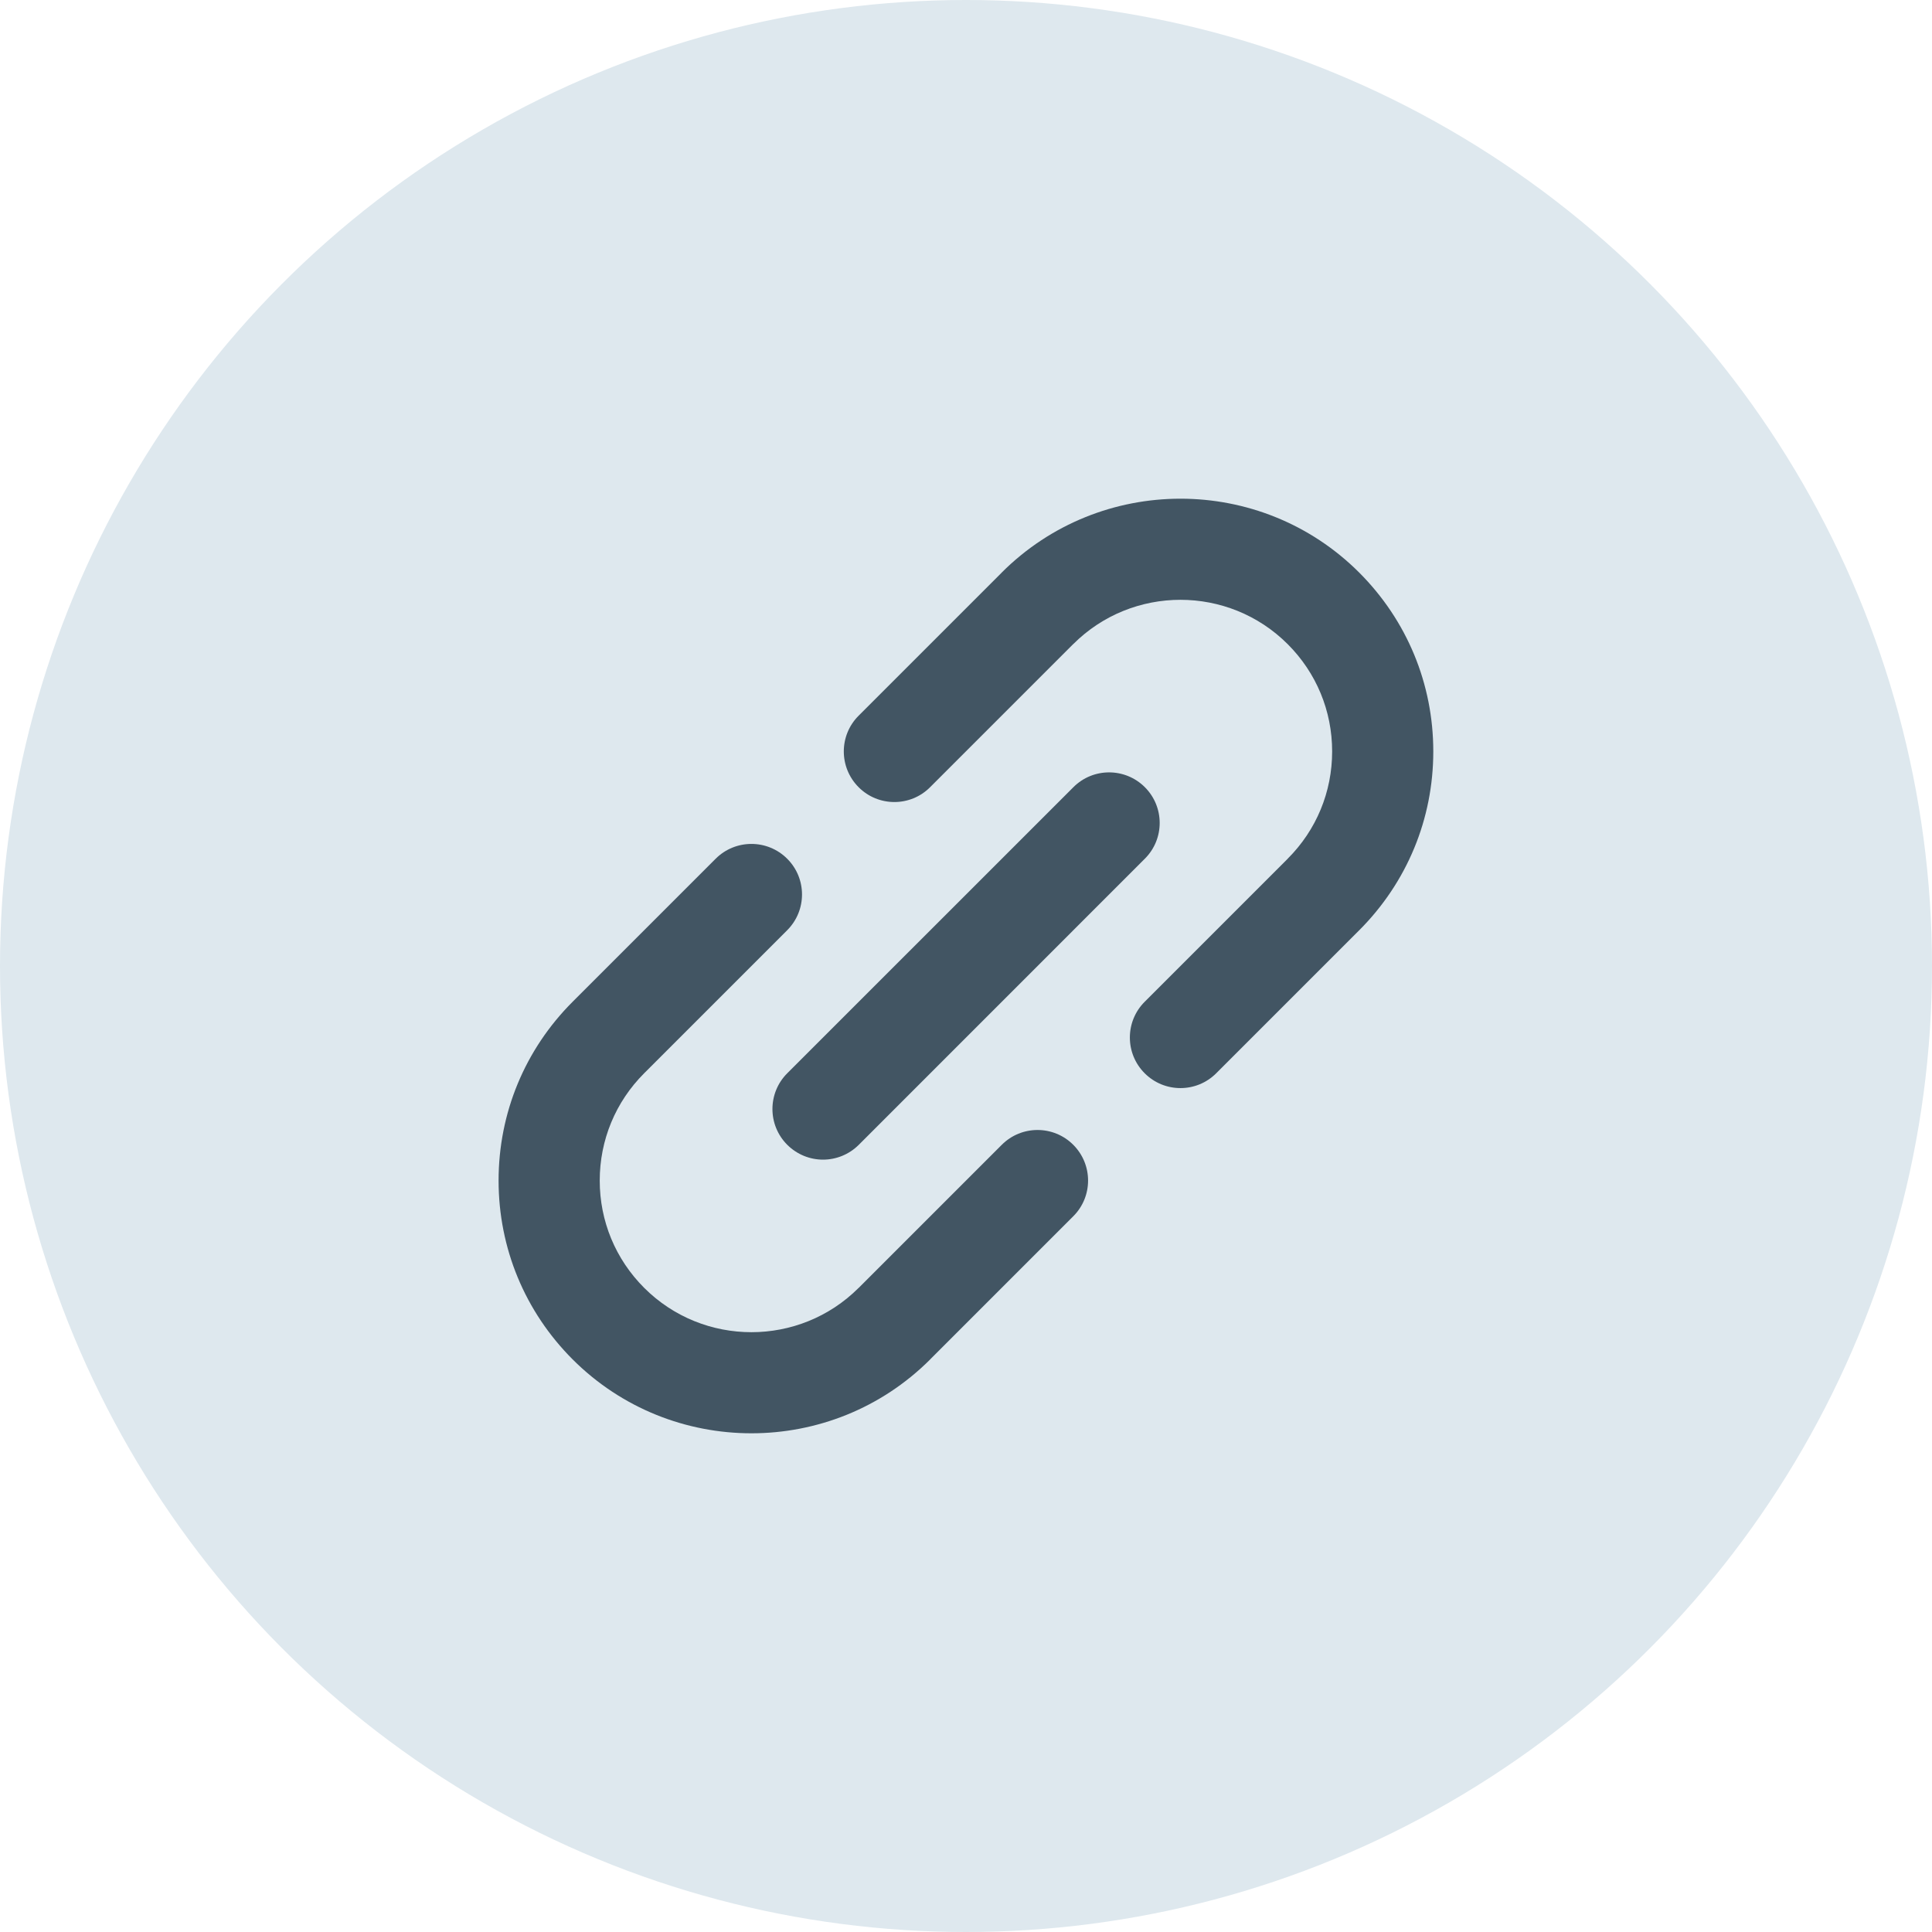
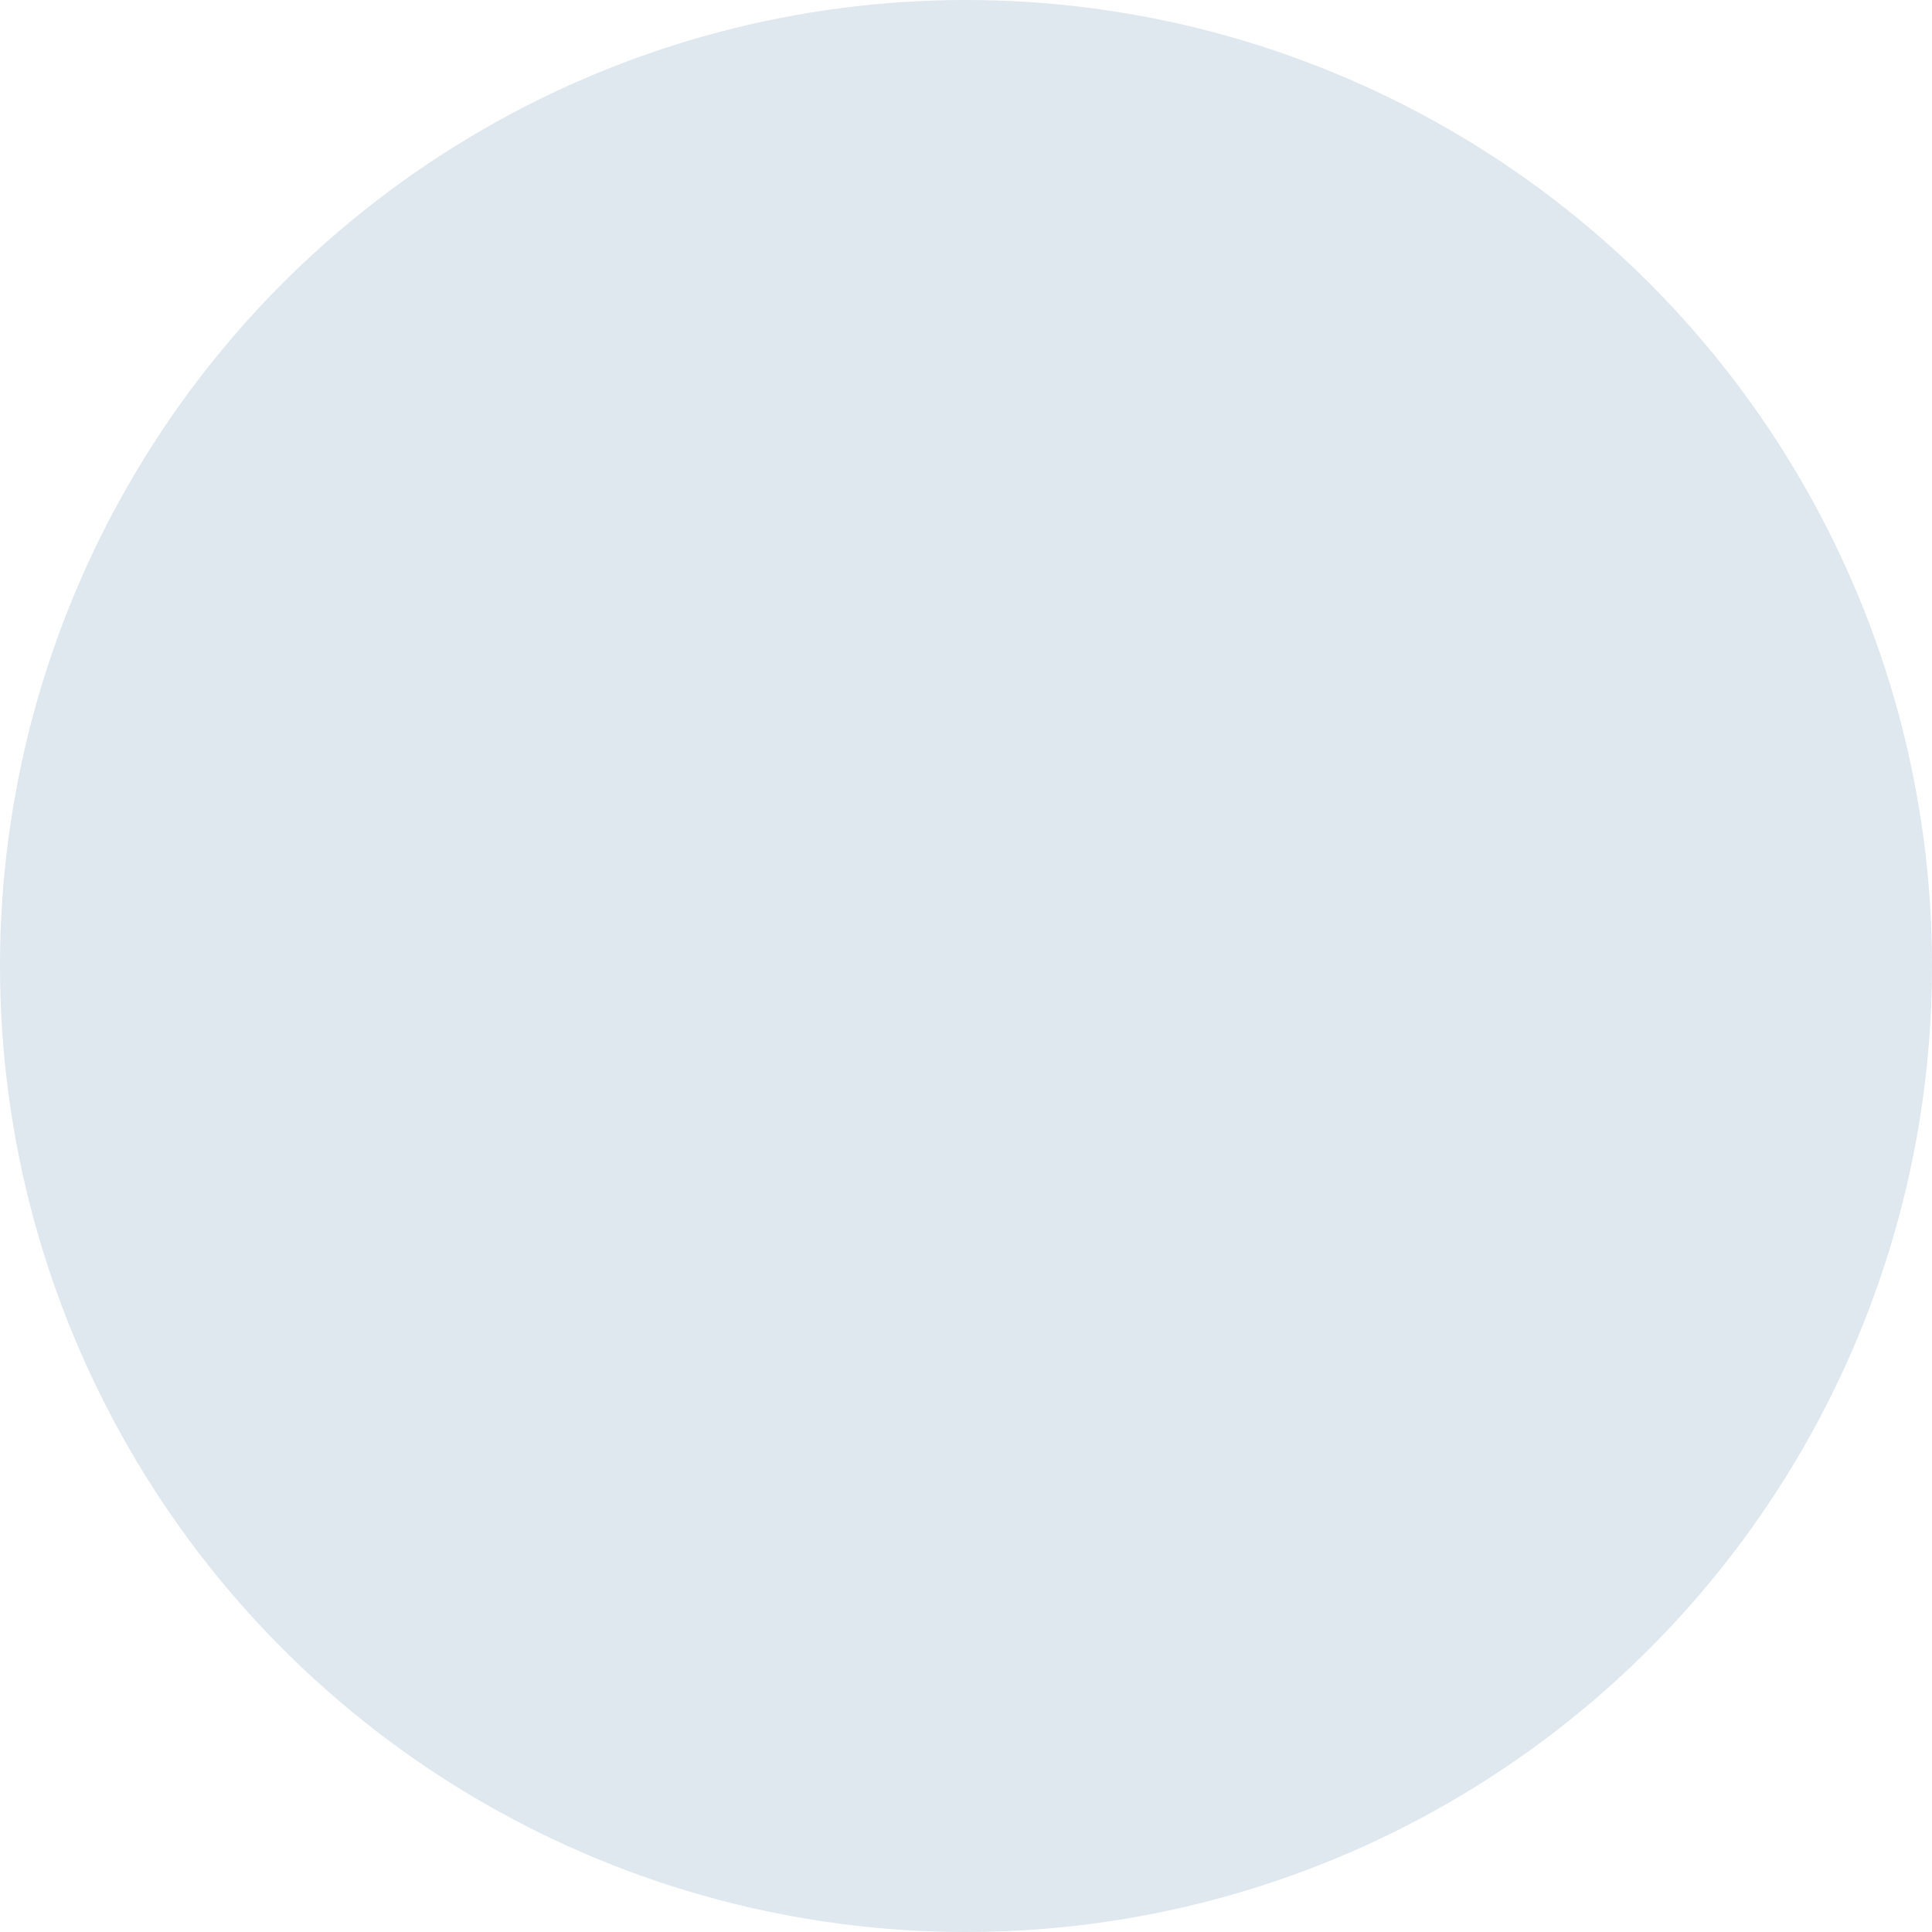
<svg xmlns="http://www.w3.org/2000/svg" width="31" height="31" viewBox="0 0 31 31" fill="none">
  <circle cx="15.5" cy="15.5" r="15.5" fill="#DEE8EE" />
  <g clip-path="url(#clip0_404_3973)">
    <path d="M16.074 18.369L13.779 20.664C13.779 20.664 13.779 20.664 13.779 20.664C13.779 20.664 13.779 20.664 13.778 20.664C12.829 21.613 11.285 21.613 10.336 20.664C9.876 20.204 9.623 19.593 9.623 18.943C9.623 18.293 9.876 17.681 10.336 17.221C10.336 17.221 10.336 17.221 10.336 17.221L12.631 14.926C12.948 14.609 12.948 14.095 12.631 13.779C12.314 13.462 11.8 13.462 11.483 13.779L9.188 16.074C9.188 16.074 9.188 16.074 9.188 16.074C8.422 16.84 8 17.859 8 18.943C8 20.026 8.422 21.045 9.188 21.812C9.979 22.603 11.018 22.998 12.057 22.998C13.096 22.998 14.135 22.603 14.926 21.812V21.812C14.926 21.812 14.926 21.811 14.926 21.811L17.221 19.516C17.538 19.2 17.538 18.686 17.221 18.369C16.904 18.052 16.391 18.052 16.074 18.369Z" fill="#425563" />
-     <path d="M22.998 12.057C22.998 10.974 22.576 9.955 21.81 9.188C20.228 7.606 17.654 7.607 16.072 9.188C16.072 9.188 16.072 9.189 16.072 9.189L13.777 11.484C13.46 11.8 13.46 12.314 13.777 12.631C13.935 12.79 14.143 12.869 14.351 12.869C14.558 12.869 14.766 12.79 14.924 12.631L17.219 10.336C17.219 10.336 17.22 10.336 17.22 10.336C18.169 9.387 19.713 9.387 20.662 10.336C21.122 10.796 21.375 11.407 21.375 12.057C21.375 12.707 21.122 13.319 20.662 13.778C20.662 13.779 20.662 13.779 20.662 13.779L18.367 16.074C18.05 16.391 18.05 16.904 18.367 17.221C18.526 17.38 18.733 17.459 18.941 17.459C19.149 17.459 19.356 17.38 19.515 17.221L21.81 14.926C21.81 14.926 21.81 14.926 21.81 14.926C22.576 14.159 22.998 13.141 22.998 12.057Z" fill="#425563" />
-     <path d="M12.632 18.369C12.791 18.527 12.998 18.607 13.206 18.607C13.414 18.607 13.621 18.527 13.78 18.369L18.37 13.778C18.687 13.462 18.687 12.948 18.37 12.631C18.053 12.314 17.539 12.314 17.223 12.631L12.632 17.221C12.315 17.538 12.315 18.052 12.632 18.369Z" fill="#425563" />
  </g>
  <defs>
    <clipPath id="clip0_404_3973">
-       <rect width="15" height="15" fill="white" transform="translate(8 8)" />
-     </clipPath>
+       </clipPath>
  </defs>
</svg>